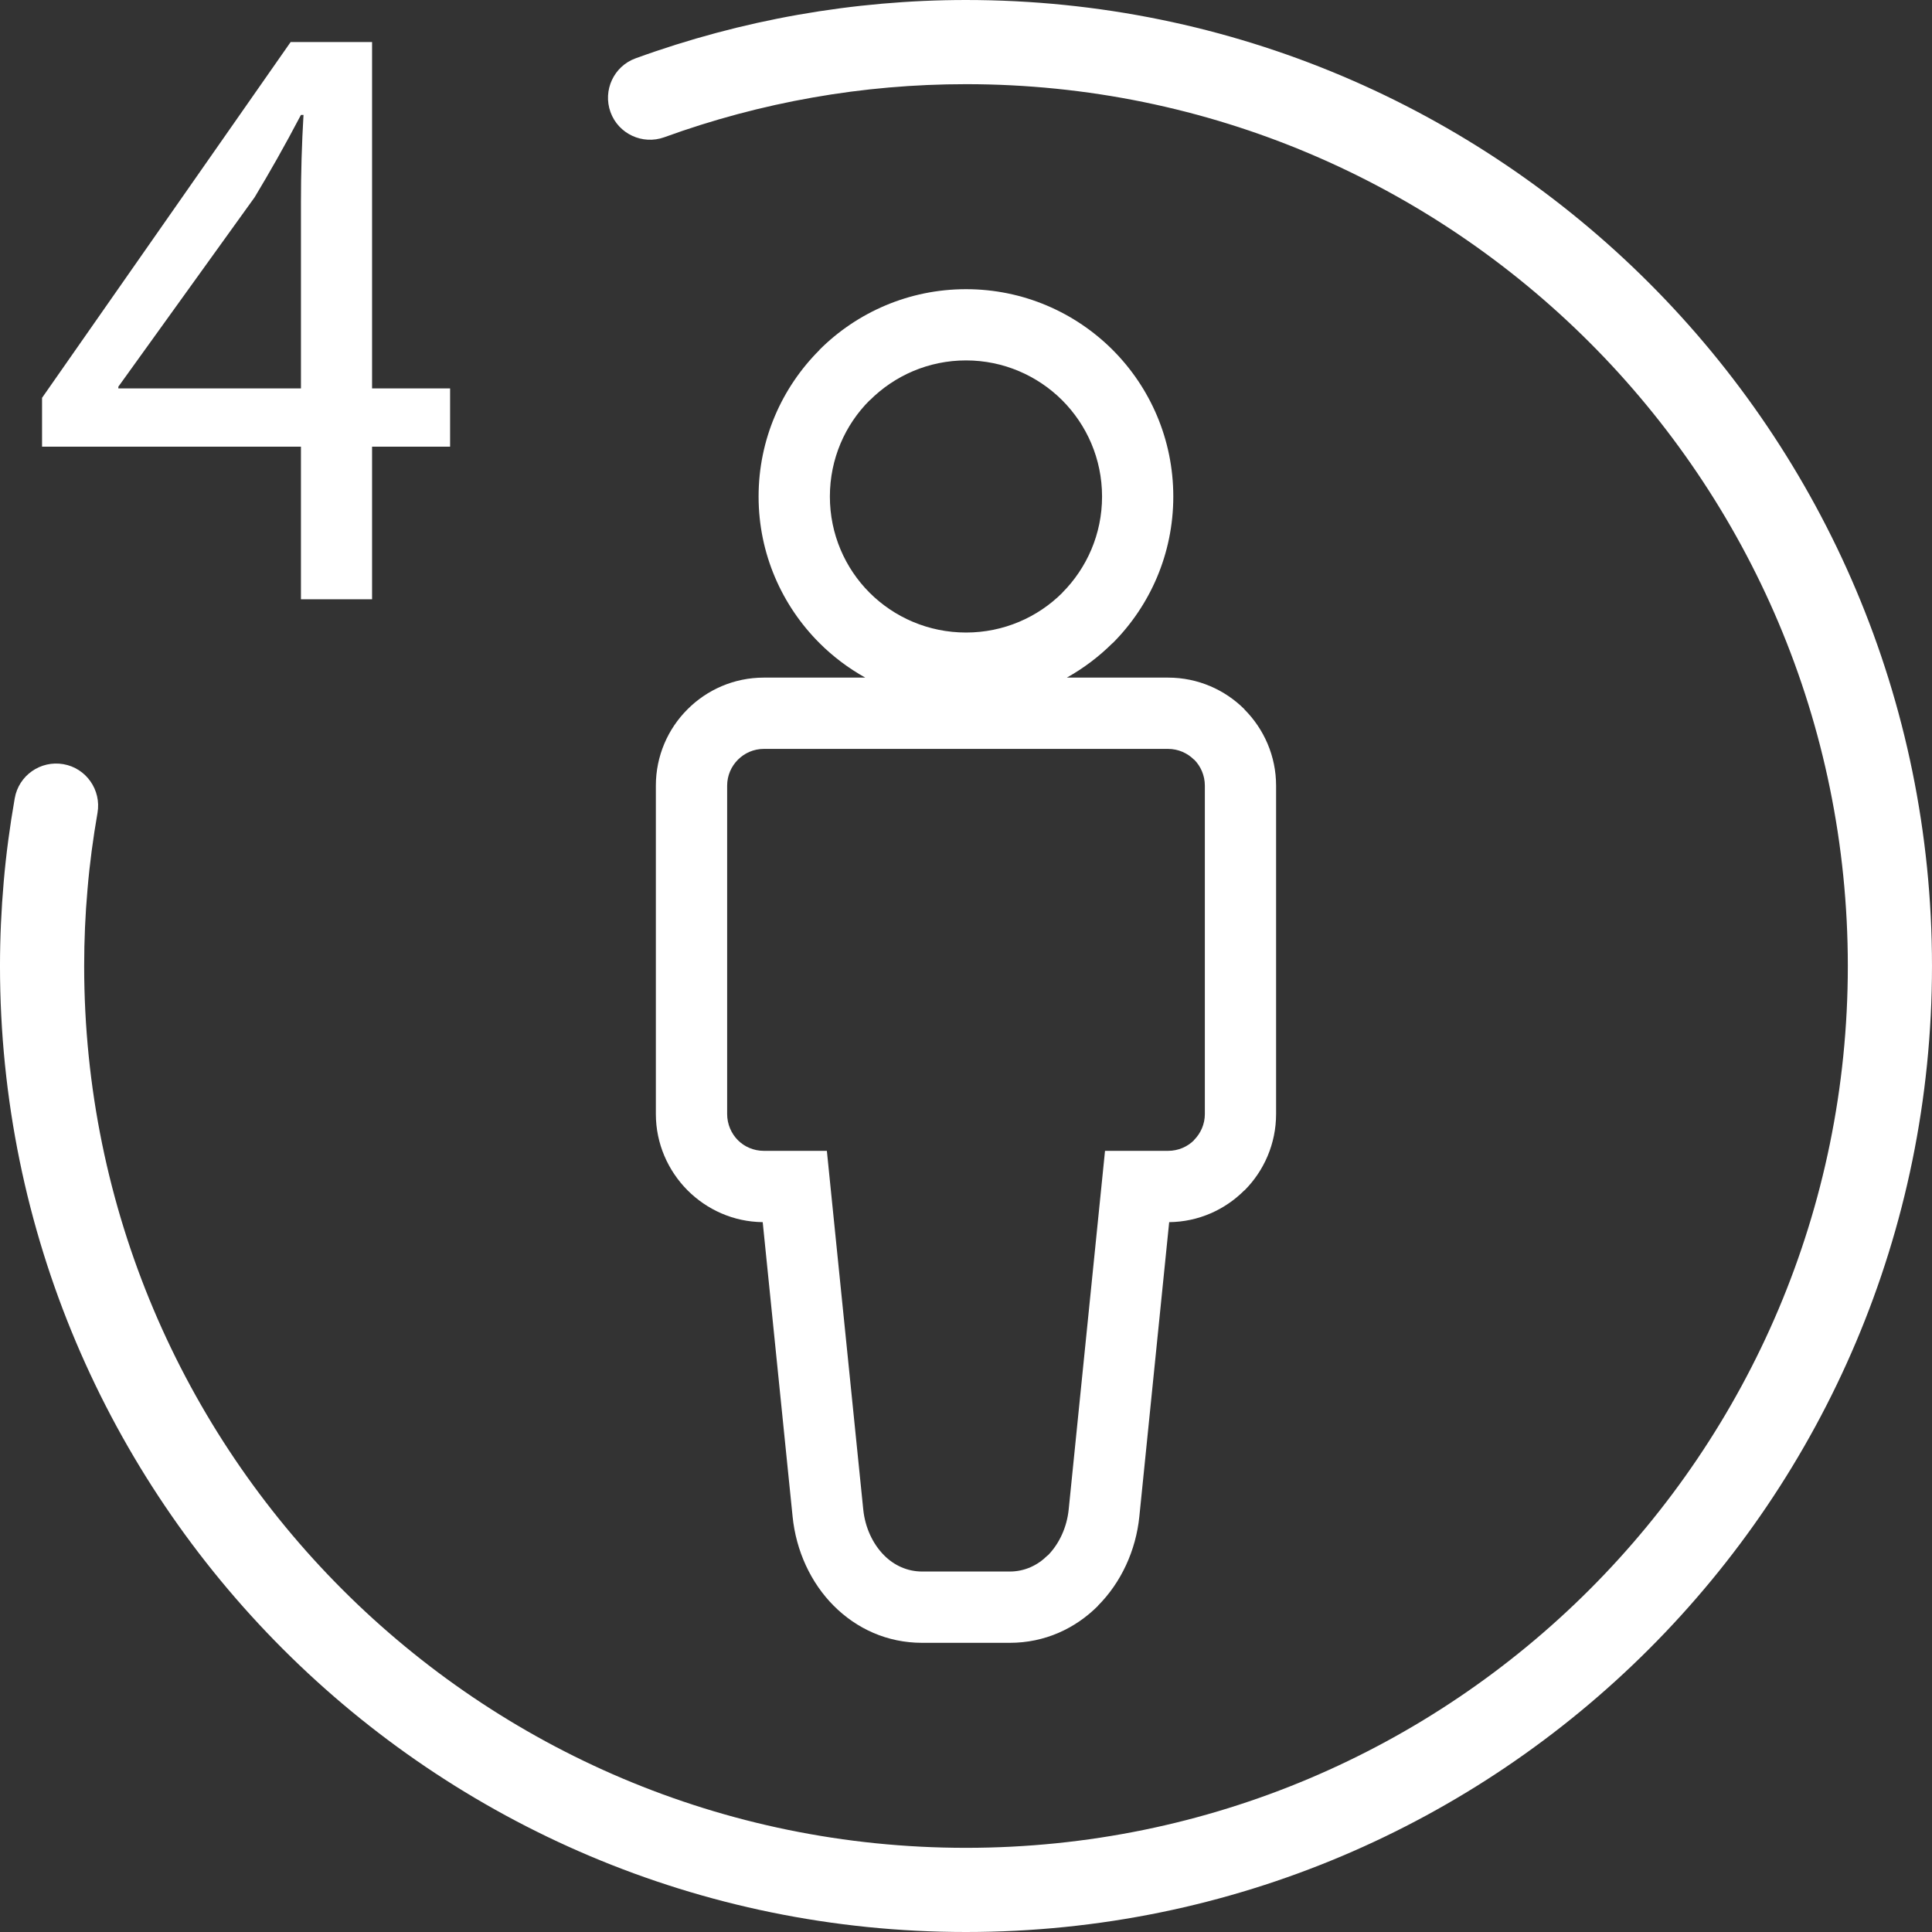
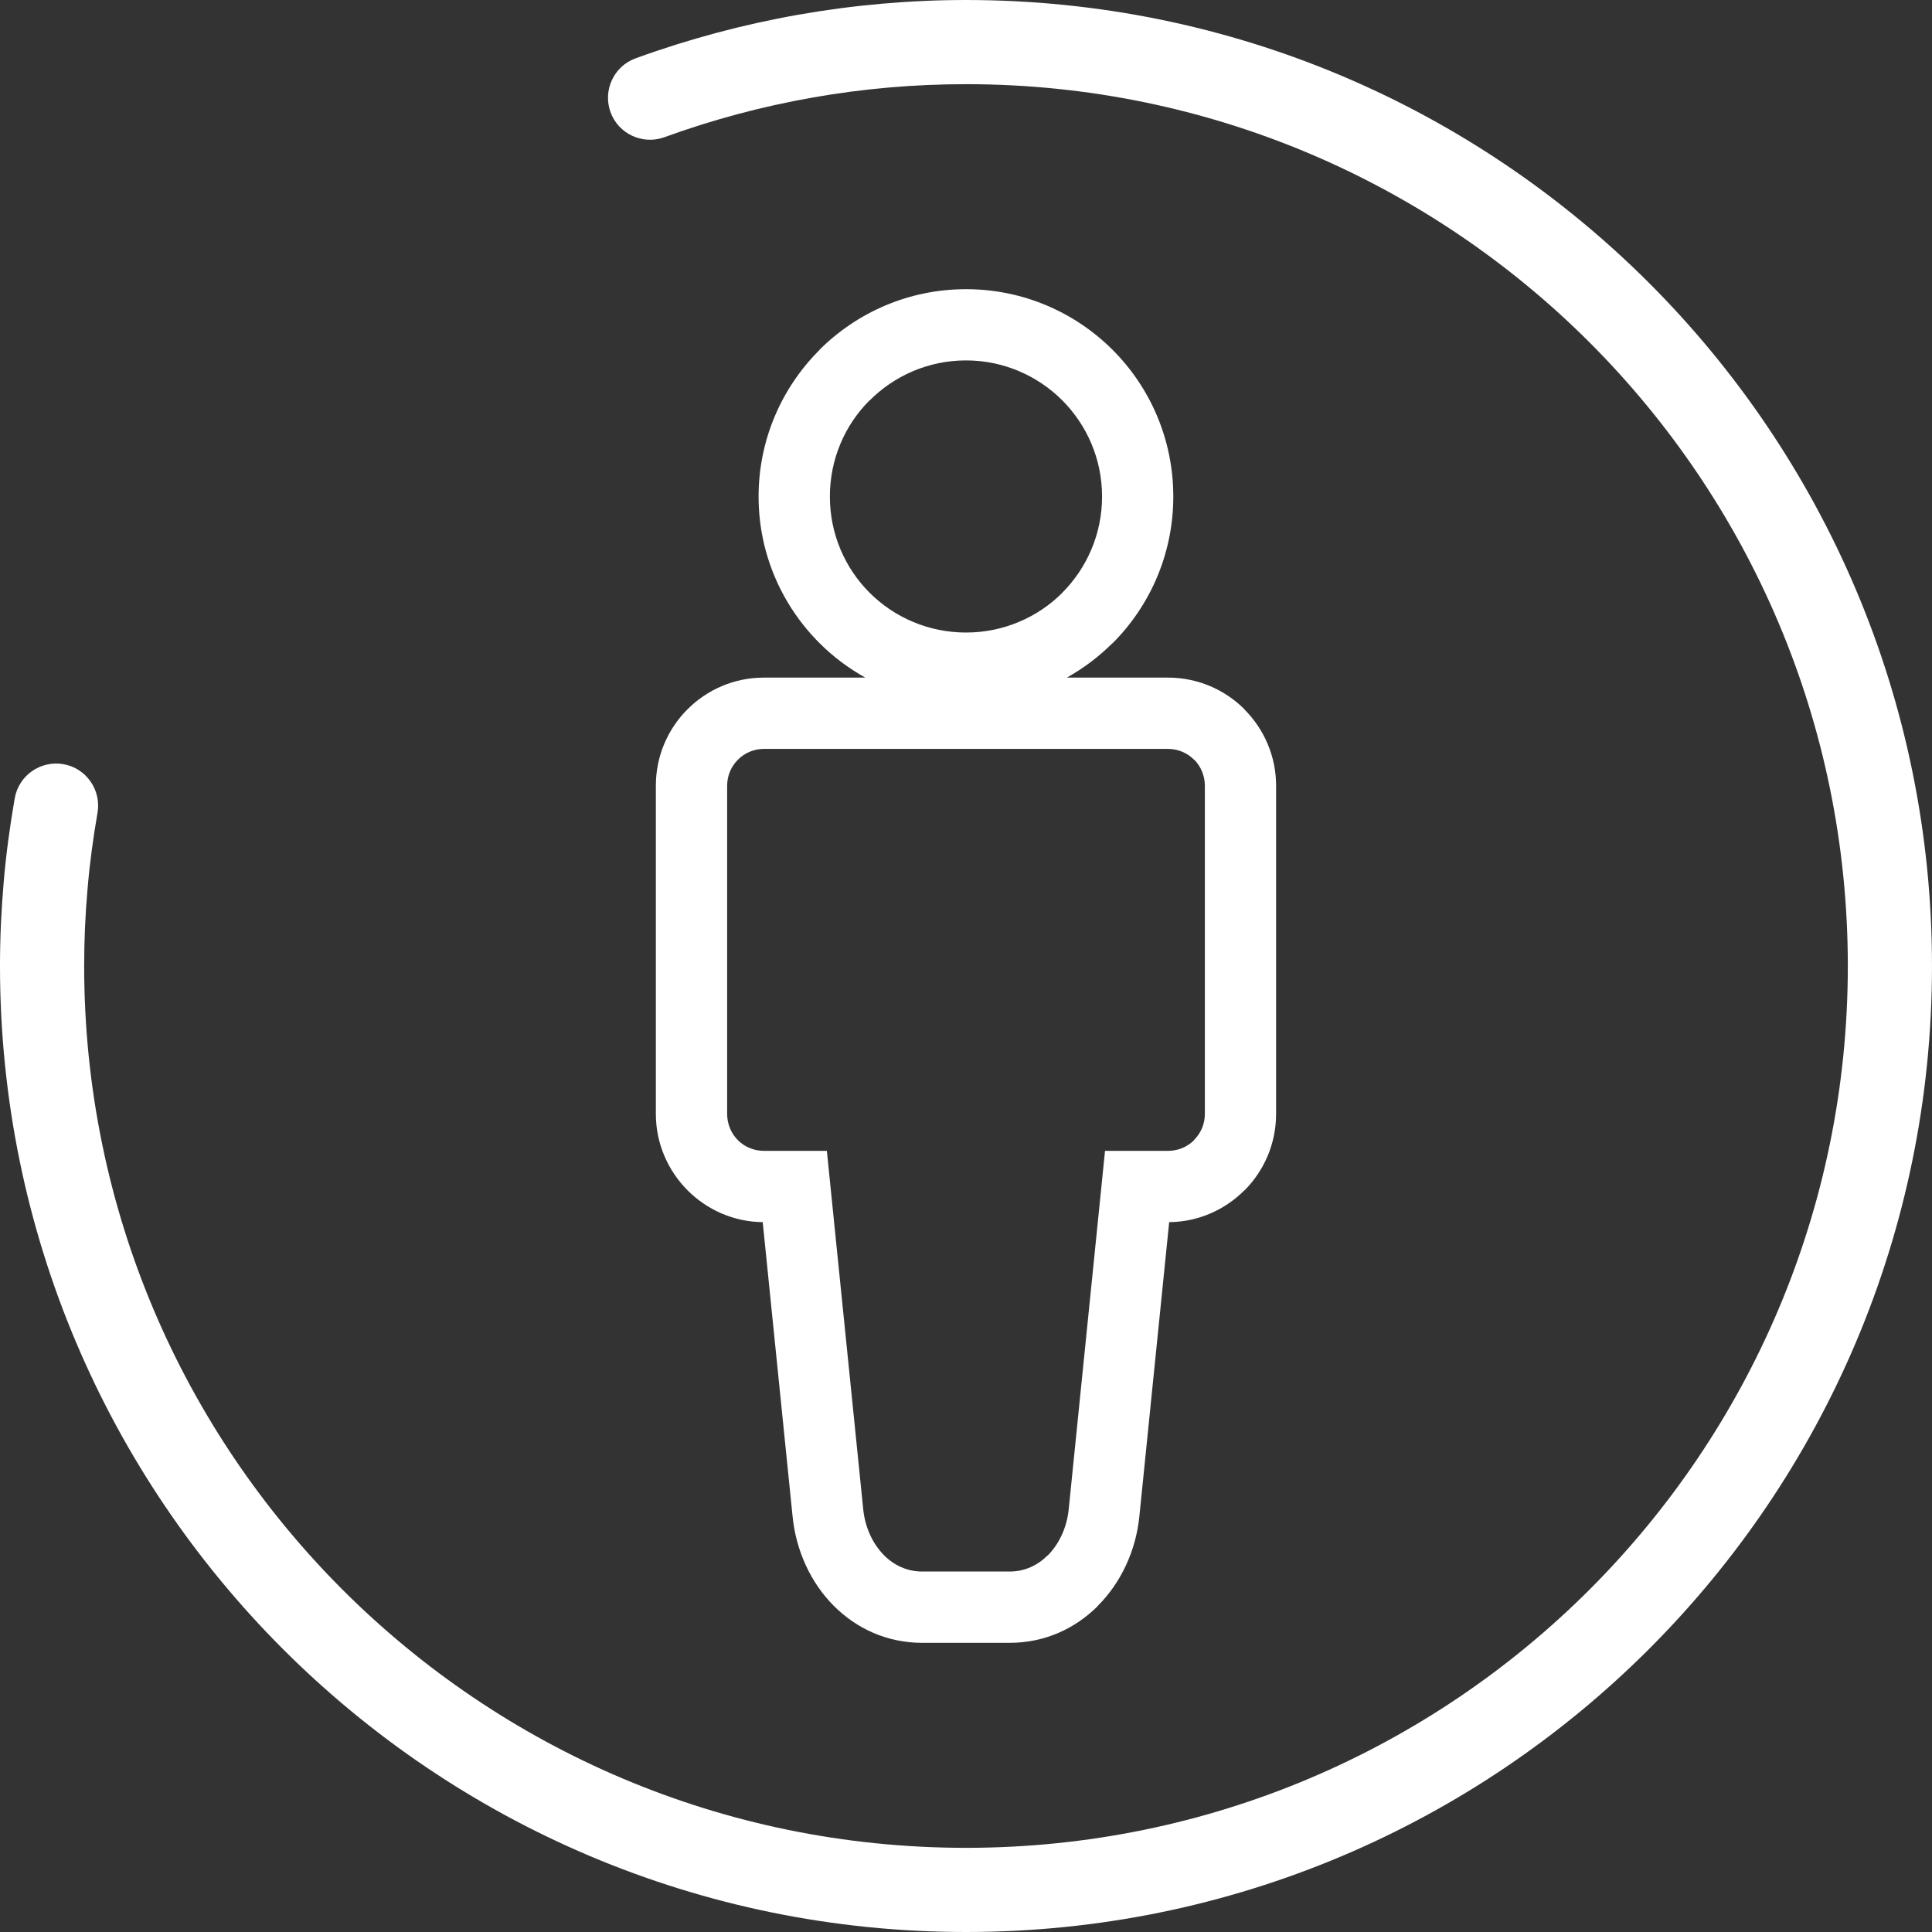
<svg xmlns="http://www.w3.org/2000/svg" xml:space="preserve" width="54px" height="54px" version="1.1" style="shape-rendering:geometricPrecision; text-rendering:geometricPrecision; image-rendering:optimizeQuality; fill-rule:evenodd; clip-rule:evenodd" viewBox="0 0 33305 33305">
  <rect x="0" y="0" width="33305" height="33305" fill="#333333" stroke="none" />
  <defs>
    <style type="text/css">
   
    .fil0 {fill:white}
    .fil1 {fill:white;fill-rule:nonzero}
   
  </style>
  </defs>
  <g id="Capa_x0020_1">
    <g id="_327193607456">
-       <path class="fil0" d="M6414 10331l0 -2631 1345 0 0 -1004 -1345 0 0 -5971 -1404 0 -4285 6133 0 842 4463 0 0 2631 1226 0zm-4374 -3635l0 -30 2350 -3266c266,-443 502,-857 798,-1419l44 0c-30,503 -44,1006 -44,1508l0 3207 -3148 0z" />
      <path class="fil1" d="M20155 21068l-514 5072c-59,590 -317,1143 -713,1539l0 3c-391,392 -917,638 -1521,638l-1510 0c-606,0 -1131,-245 -1523,-637 -395,-395 -652,-947 -711,-1543l-515 -5072c-504,-5 -963,-215 -1296,-549 -336,-338 -546,-804 -546,-1315l0 -5660c0,-513 208,-980 546,-1317 335,-336 801,-546 1315,-546l1749 0c-290,-162 -556,-362 -789,-595 -648,-647 -1050,-1541 -1050,-2526 0,-985 401,-1879 1049,-2526l-1 -2c646,-646 1542,-1047 2528,-1047 987,0 1881,401 2527,1046 646,647 1046,1541 1046,2529 0,986 -400,1881 -1045,2527l-3 0c-233,232 -498,432 -787,594l1745 0c515,0 981,210 1317,546l0 3c336,337 545,803 545,1314l0 5660c0,513 -209,981 -546,1318l-1 -2c-333,334 -791,543 -1296,548zm-1732 4951l570 -5626 56 -554 553 0 534 0c176,0 335,-71 447,-183l0 -3c115,-115 187,-274 187,-449l0 -5660c0,-175 -71,-336 -185,-450l-1 2c-114,-114 -273,-186 -448,-186l-6969 0c-174,0 -333,72 -446,186 -115,114 -186,274 -186,448l0 5660c0,176 72,338 186,452 112,112 271,183 446,183l534 0 553 0 56 554 571 5626c31,310 162,595 362,795 170,170 397,277 654,277l1510 0c256,0 482,-107 652,-278l2 2c199,-201 331,-487 362,-796zm-112 -19119c-424,-423 -1011,-687 -1658,-687 -648,0 -1235,264 -1659,688l-3 0c-423,422 -685,1009 -685,1659 0,649 263,1236 684,1657 424,424 1014,687 1663,687 648,0 1236,-262 1660,-685l-1 -1c423,-424 686,-1011 686,-1658 0,-649 -263,-1235 -687,-1660z" />
      <path class="fil1" d="M254 13762c68,-394 444,-657 838,-589 394,68 657,445 589,839 -75,431 -135,872 -172,1315 -39,438 -58,881 -58,1325 0,4198 1702,7999 4452,10750 2750,2750 6551,4452 10749,4452 4198,0 7999,-1702 10750,-4452 2750,-2751 4452,-6552 4452,-10750 0,-4198 -1702,-7999 -4452,-10749 -2751,-2750 -6552,-4452 -10750,-4452 -890,0 -1774,77 -2641,230 -871,153 -1730,383 -2560,685 -375,135 -791,-58 -927,-434 -135,-376 58,-791 434,-927 914,-332 1855,-584 2803,-751 955,-168 1923,-254 2891,-254 4598,0 8762,1865 11775,4877 3013,3013 4878,7177 4878,11775 0,4598 -1865,8762 -4878,11775 -3013,3013 -7177,4878 -11775,4878 -4598,0 -8762,-1865 -11775,-4878 -3012,-3013 -4877,-7177 -4877,-11775 0,-483 22,-967 64,-1450 41,-478 106,-960 190,-1440z" />
    </g>
  </g>
</svg>